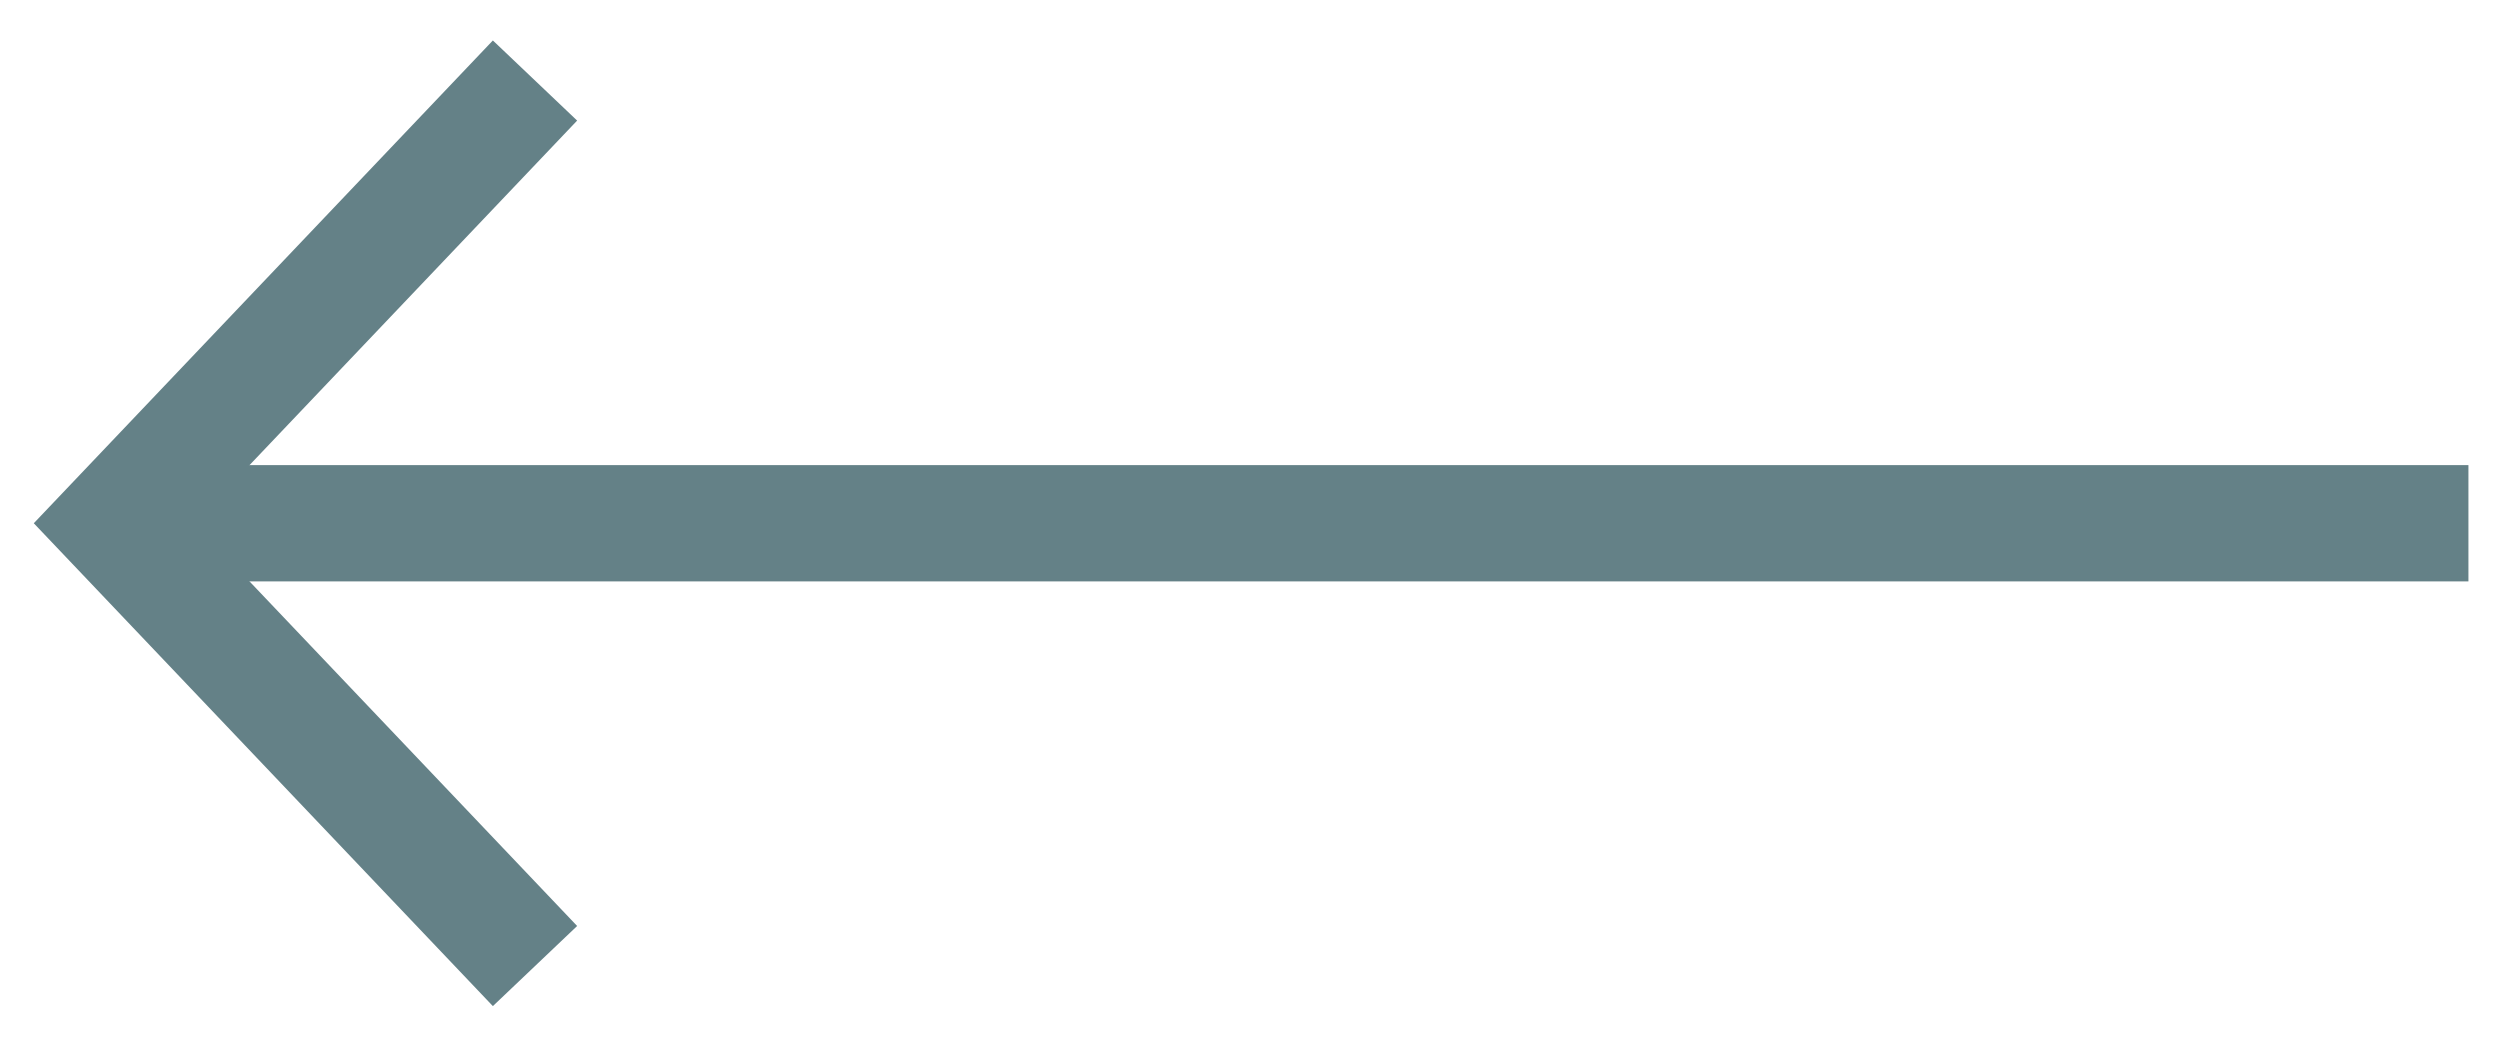
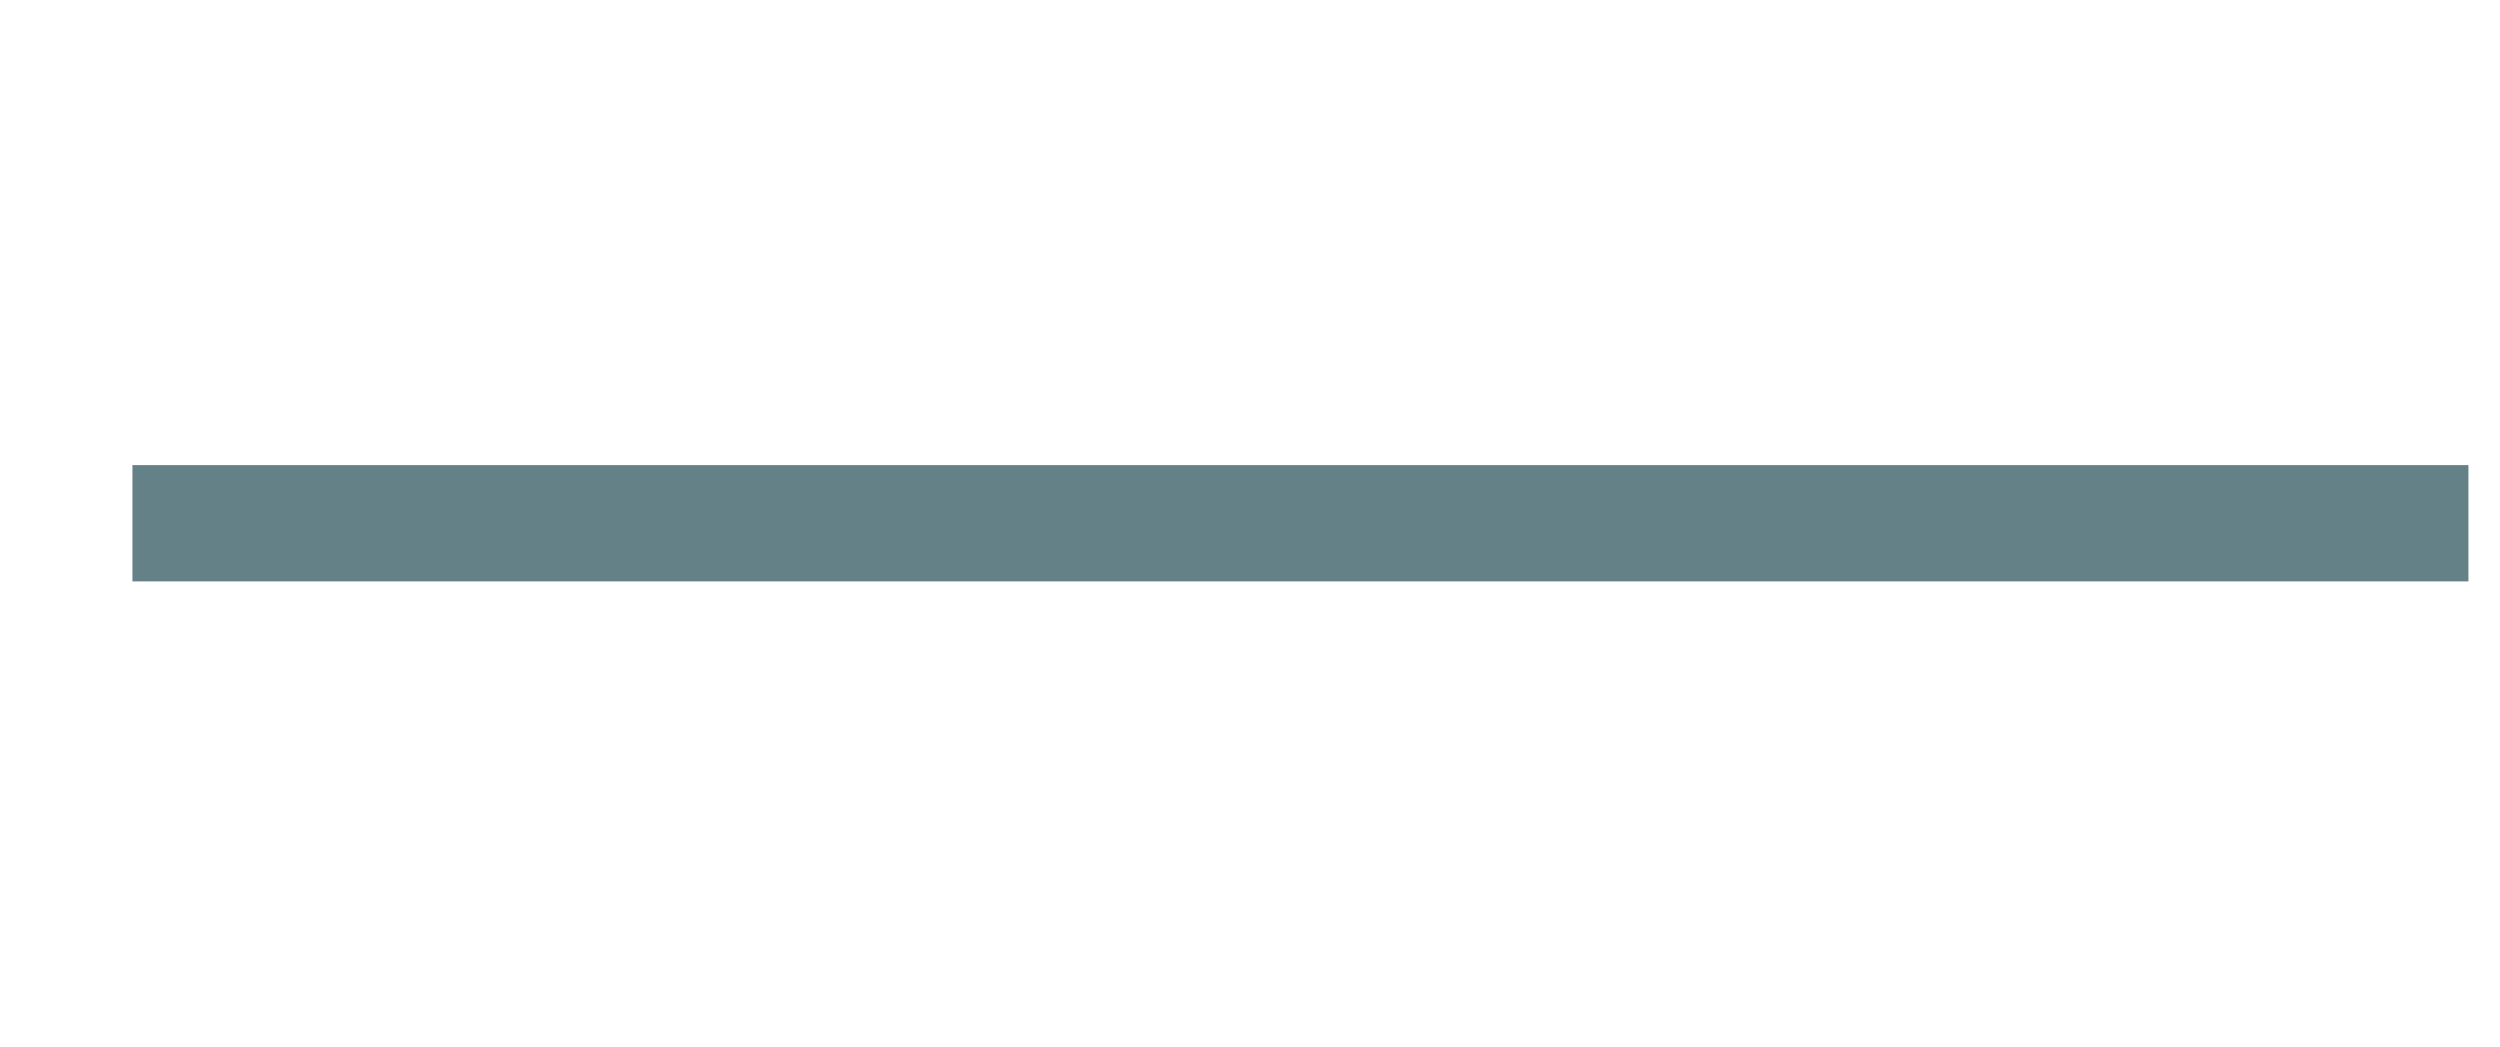
<svg xmlns="http://www.w3.org/2000/svg" width="43" height="18" viewBox="0 0 43 18" fill="none">
  <g id="Arrow">
    <path id="Line" d="M41.457 9H3.278" stroke="#648187" stroke-width="2" stroke-linecap="square" />
-     <path id="Path" d="M9.202 1.385L1.961 9L9.202 16.616" stroke="#648187" stroke-width="2" />
  </g>
</svg>